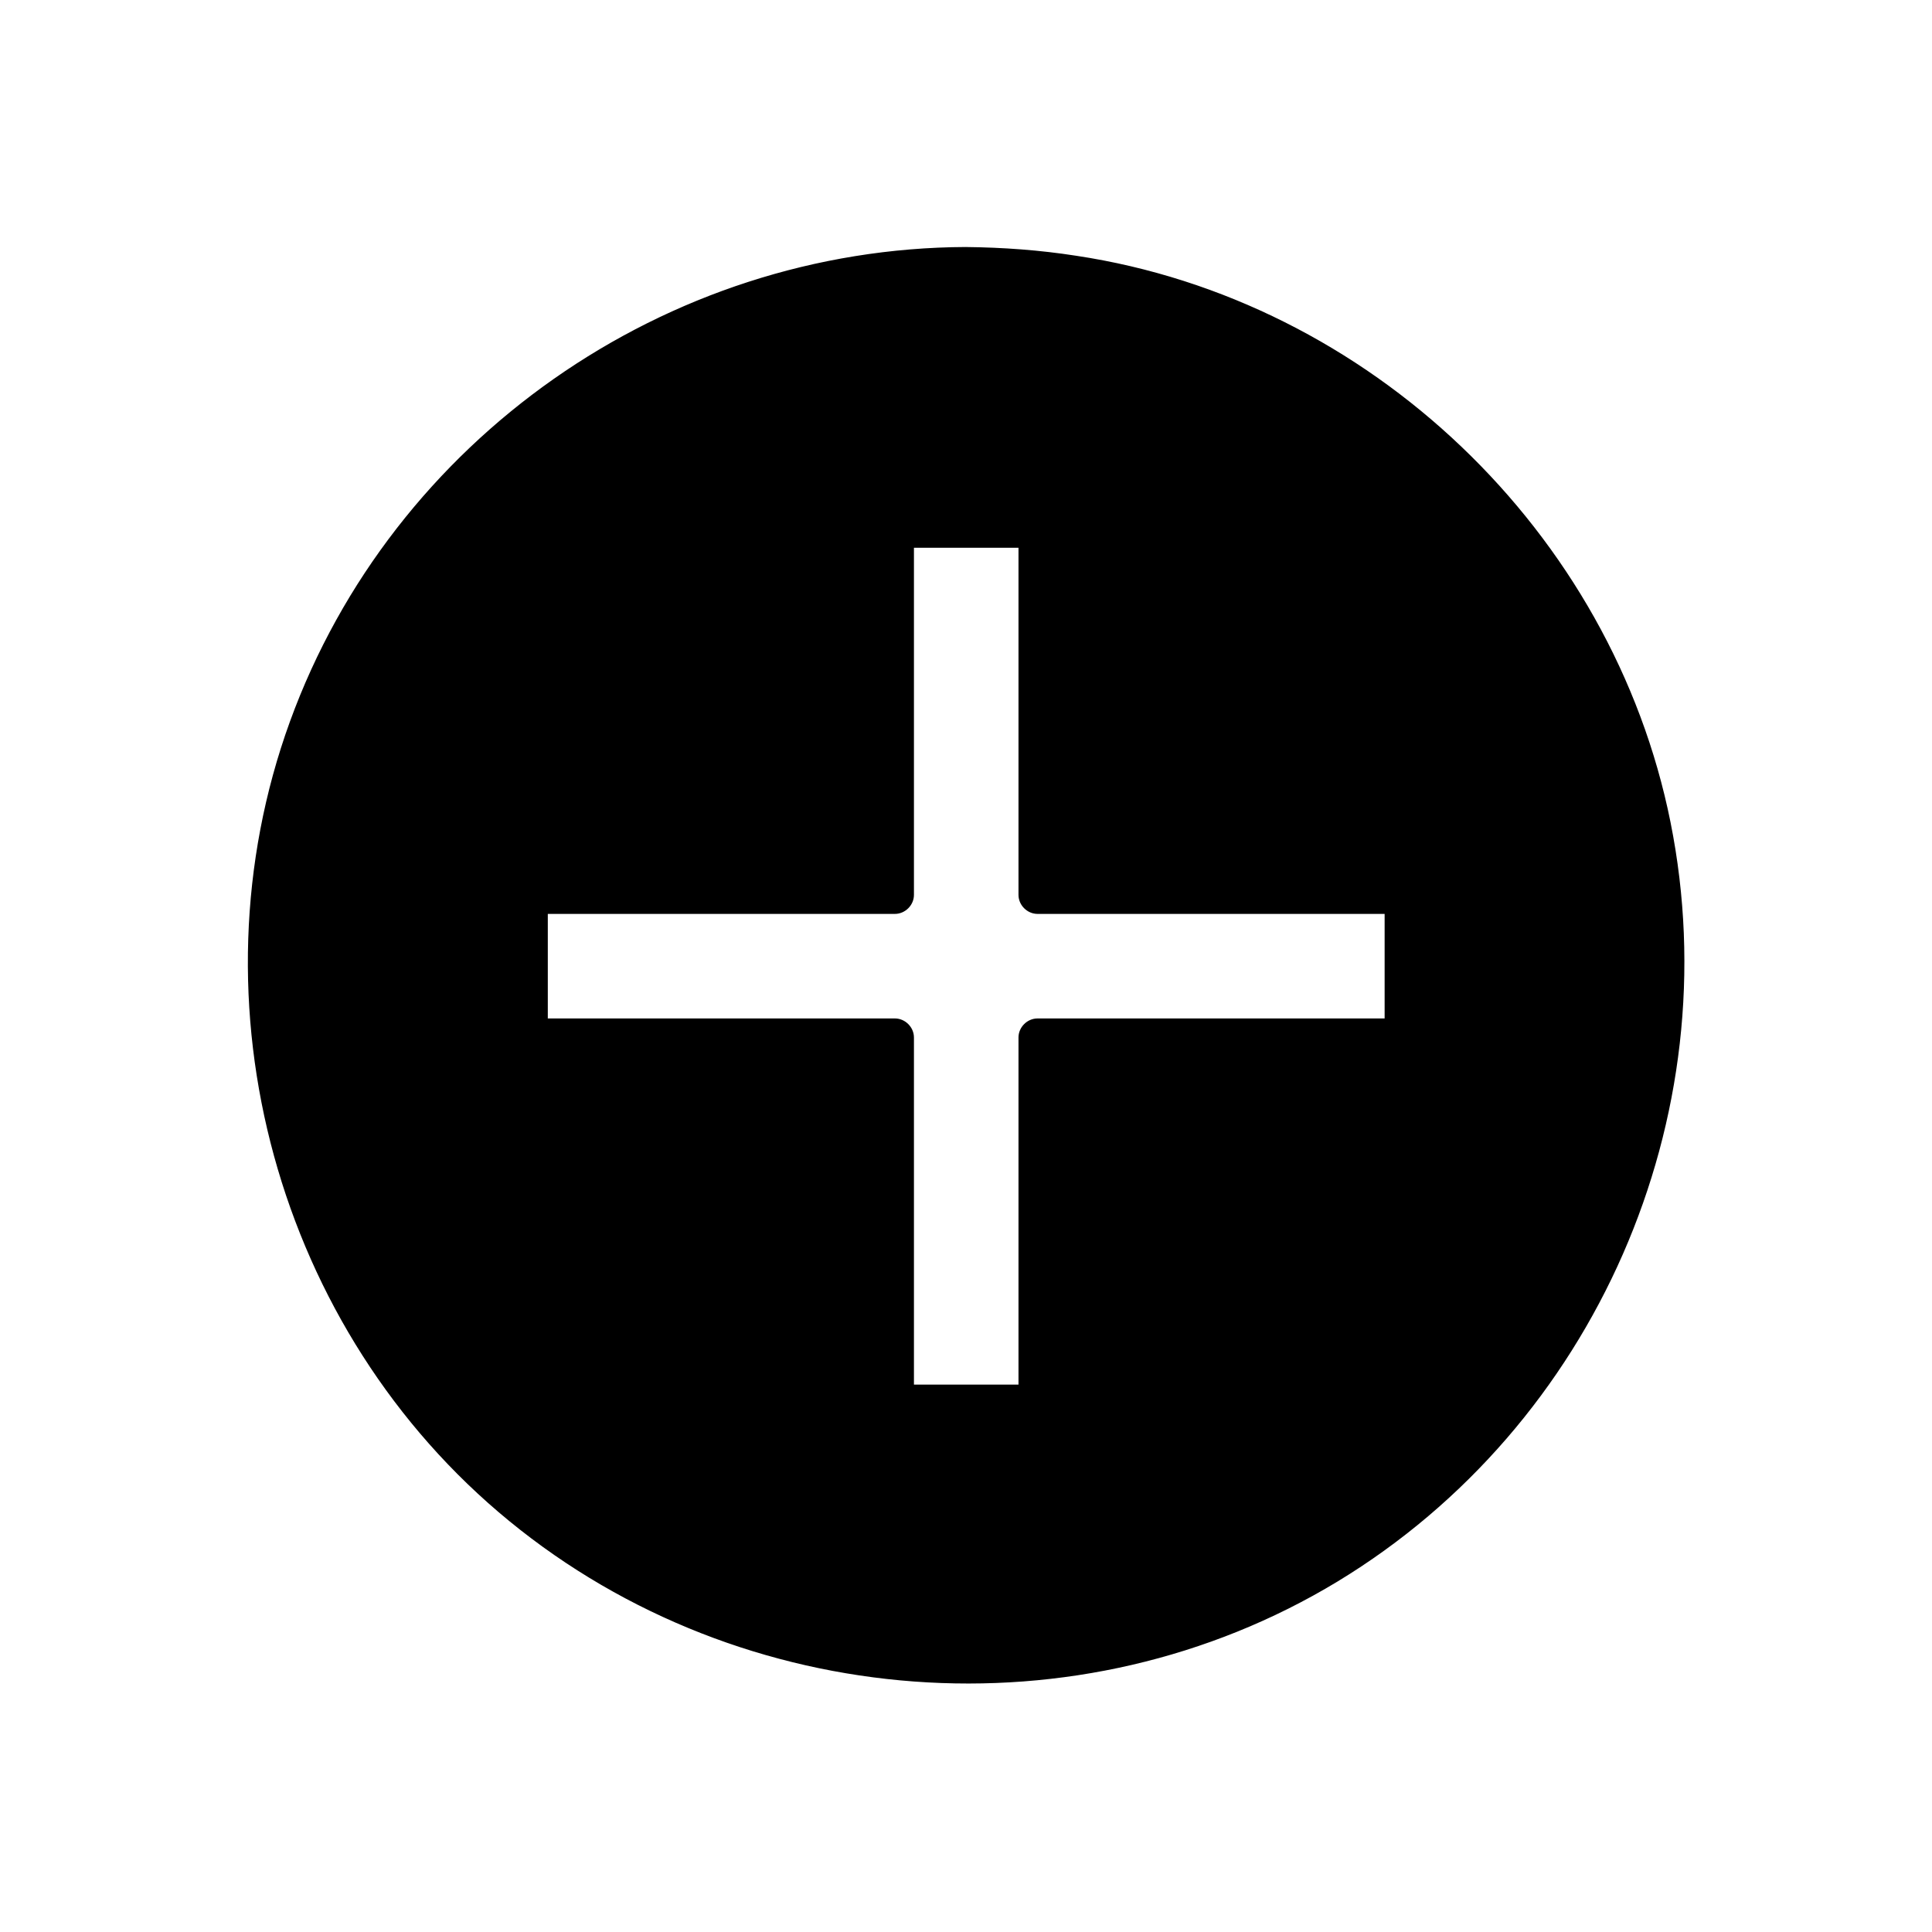
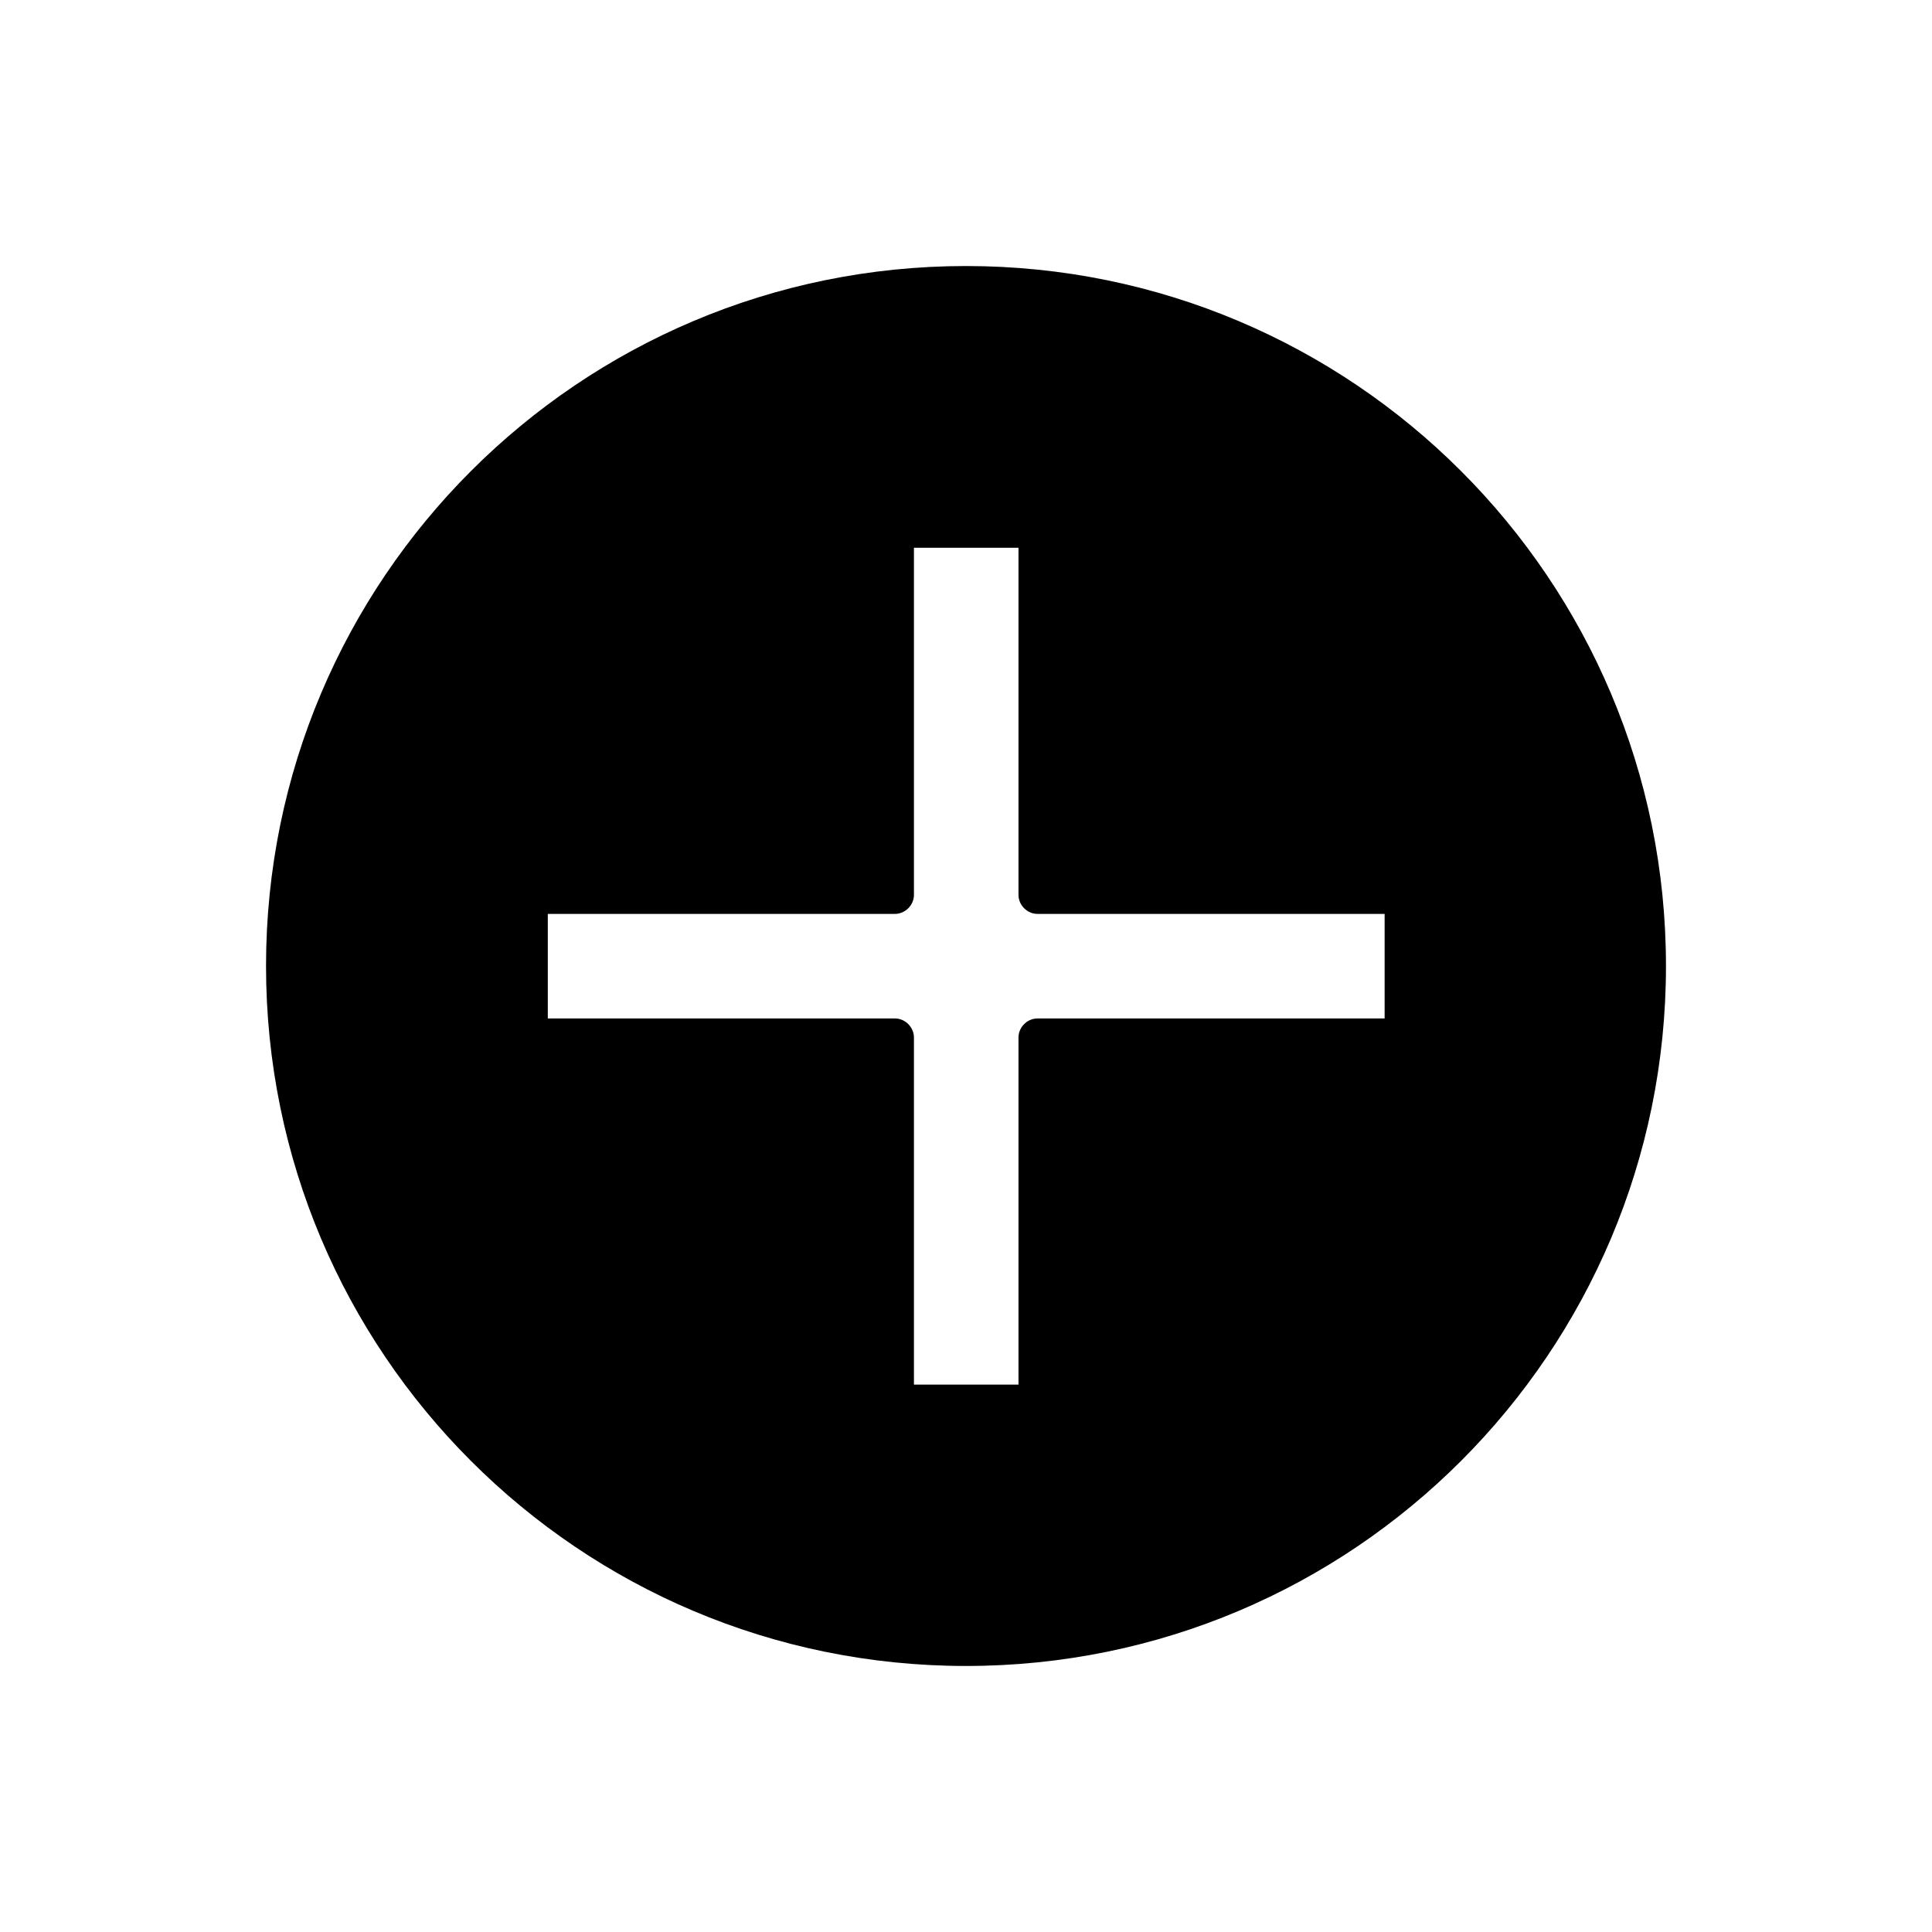
<svg xmlns="http://www.w3.org/2000/svg" fill="#000000" width="800px" height="800px" version="1.1" viewBox="144 144 512 512">
  <g>
    <path d="m400 214.5c-102.48 0-185.5 83.027-185.5 185.5 0 102.47 83.027 185.5 185.5 185.5 102.47 0 185.5-83.027 185.5-185.5 0-102.48-83.027-185.5-185.5-185.5zm115.98 204.45h-97.035v97.035h-37.785v-97.035h-97.035v-37.785h97.035v-97.035h37.785v97.035h97.035z" />
-     <path d="m400 209.46c-79.5 0.301-151.95 50.883-179.16 125.75-27.207 74.867-3.426 161.52 58.141 211.9 61.766 50.582 151.04 57.434 219.46 16.02 68.316-41.414 103.98-122.93 88.266-201.22-15.418-76.879-79.805-138.44-157.49-150.13-9.672-1.508-19.445-2.215-29.219-2.316-6.449 0-6.449 10.078 0 10.078 74.867 0.301 143.79 47.762 169.48 118.29 25.996 71.34 3.727 152.86-54.512 201.22-58.242 48.465-143.59 54.512-208.27 15.316-64.488-38.996-98.645-116.48-83.531-190.54 15.012-72.953 75.164-130.49 148.92-142.18 9.27-1.41 18.539-2.117 27.91-2.117 6.453 0.004 6.453-10.074 0.004-10.074z" />
    <path d="m515.98 413.9h-84.941-12.09c-2.719 0-5.039 2.316-5.039 5.039v84.941 12.09c1.715-1.715 3.324-3.324 5.039-5.039h-37.785c1.715 1.715 3.324 3.324 5.039 5.039v-84.941-12.09c0-2.719-2.316-5.039-5.039-5.039h-84.941-12.09c1.715 1.715 3.324 3.324 5.039 5.039v-37.785c-1.715 1.715-3.324 3.324-5.039 5.039h84.941 12.09c2.719 0 5.039-2.316 5.039-5.039v-84.941-12.09c-1.715 1.715-3.324 3.324-5.039 5.039h37.785l-5.039-5.039v84.941 12.09c0 2.719 2.316 5.039 5.039 5.039h84.941 12.09l-5.039-5.039v37.785c0 6.449 10.078 6.449 10.078 0v-37.785c0-2.719-2.316-5.039-5.039-5.039h-84.941-12.09c1.715 1.715 3.324 3.324 5.039 5.039v-84.941-12.09c0-2.719-2.316-5.039-5.039-5.039h-37.785c-2.719 0-5.039 2.316-5.039 5.039v84.941 12.09c1.715-1.715 3.324-3.324 5.039-5.039h-84.941-12.09c-2.719 0-5.039 2.316-5.039 5.039v37.785c0 2.719 2.316 5.039 5.039 5.039h84.941 12.09c-1.715-1.715-3.324-3.324-5.039-5.039v84.941 12.09c0 2.719 2.316 5.039 5.039 5.039h37.785c2.719 0 5.039-2.316 5.039-5.039v-84.941-12.09l-5.039 5.039h84.941 12.09c6.449 0 6.449-10.078 0-10.078z" />
  </g>
</svg>